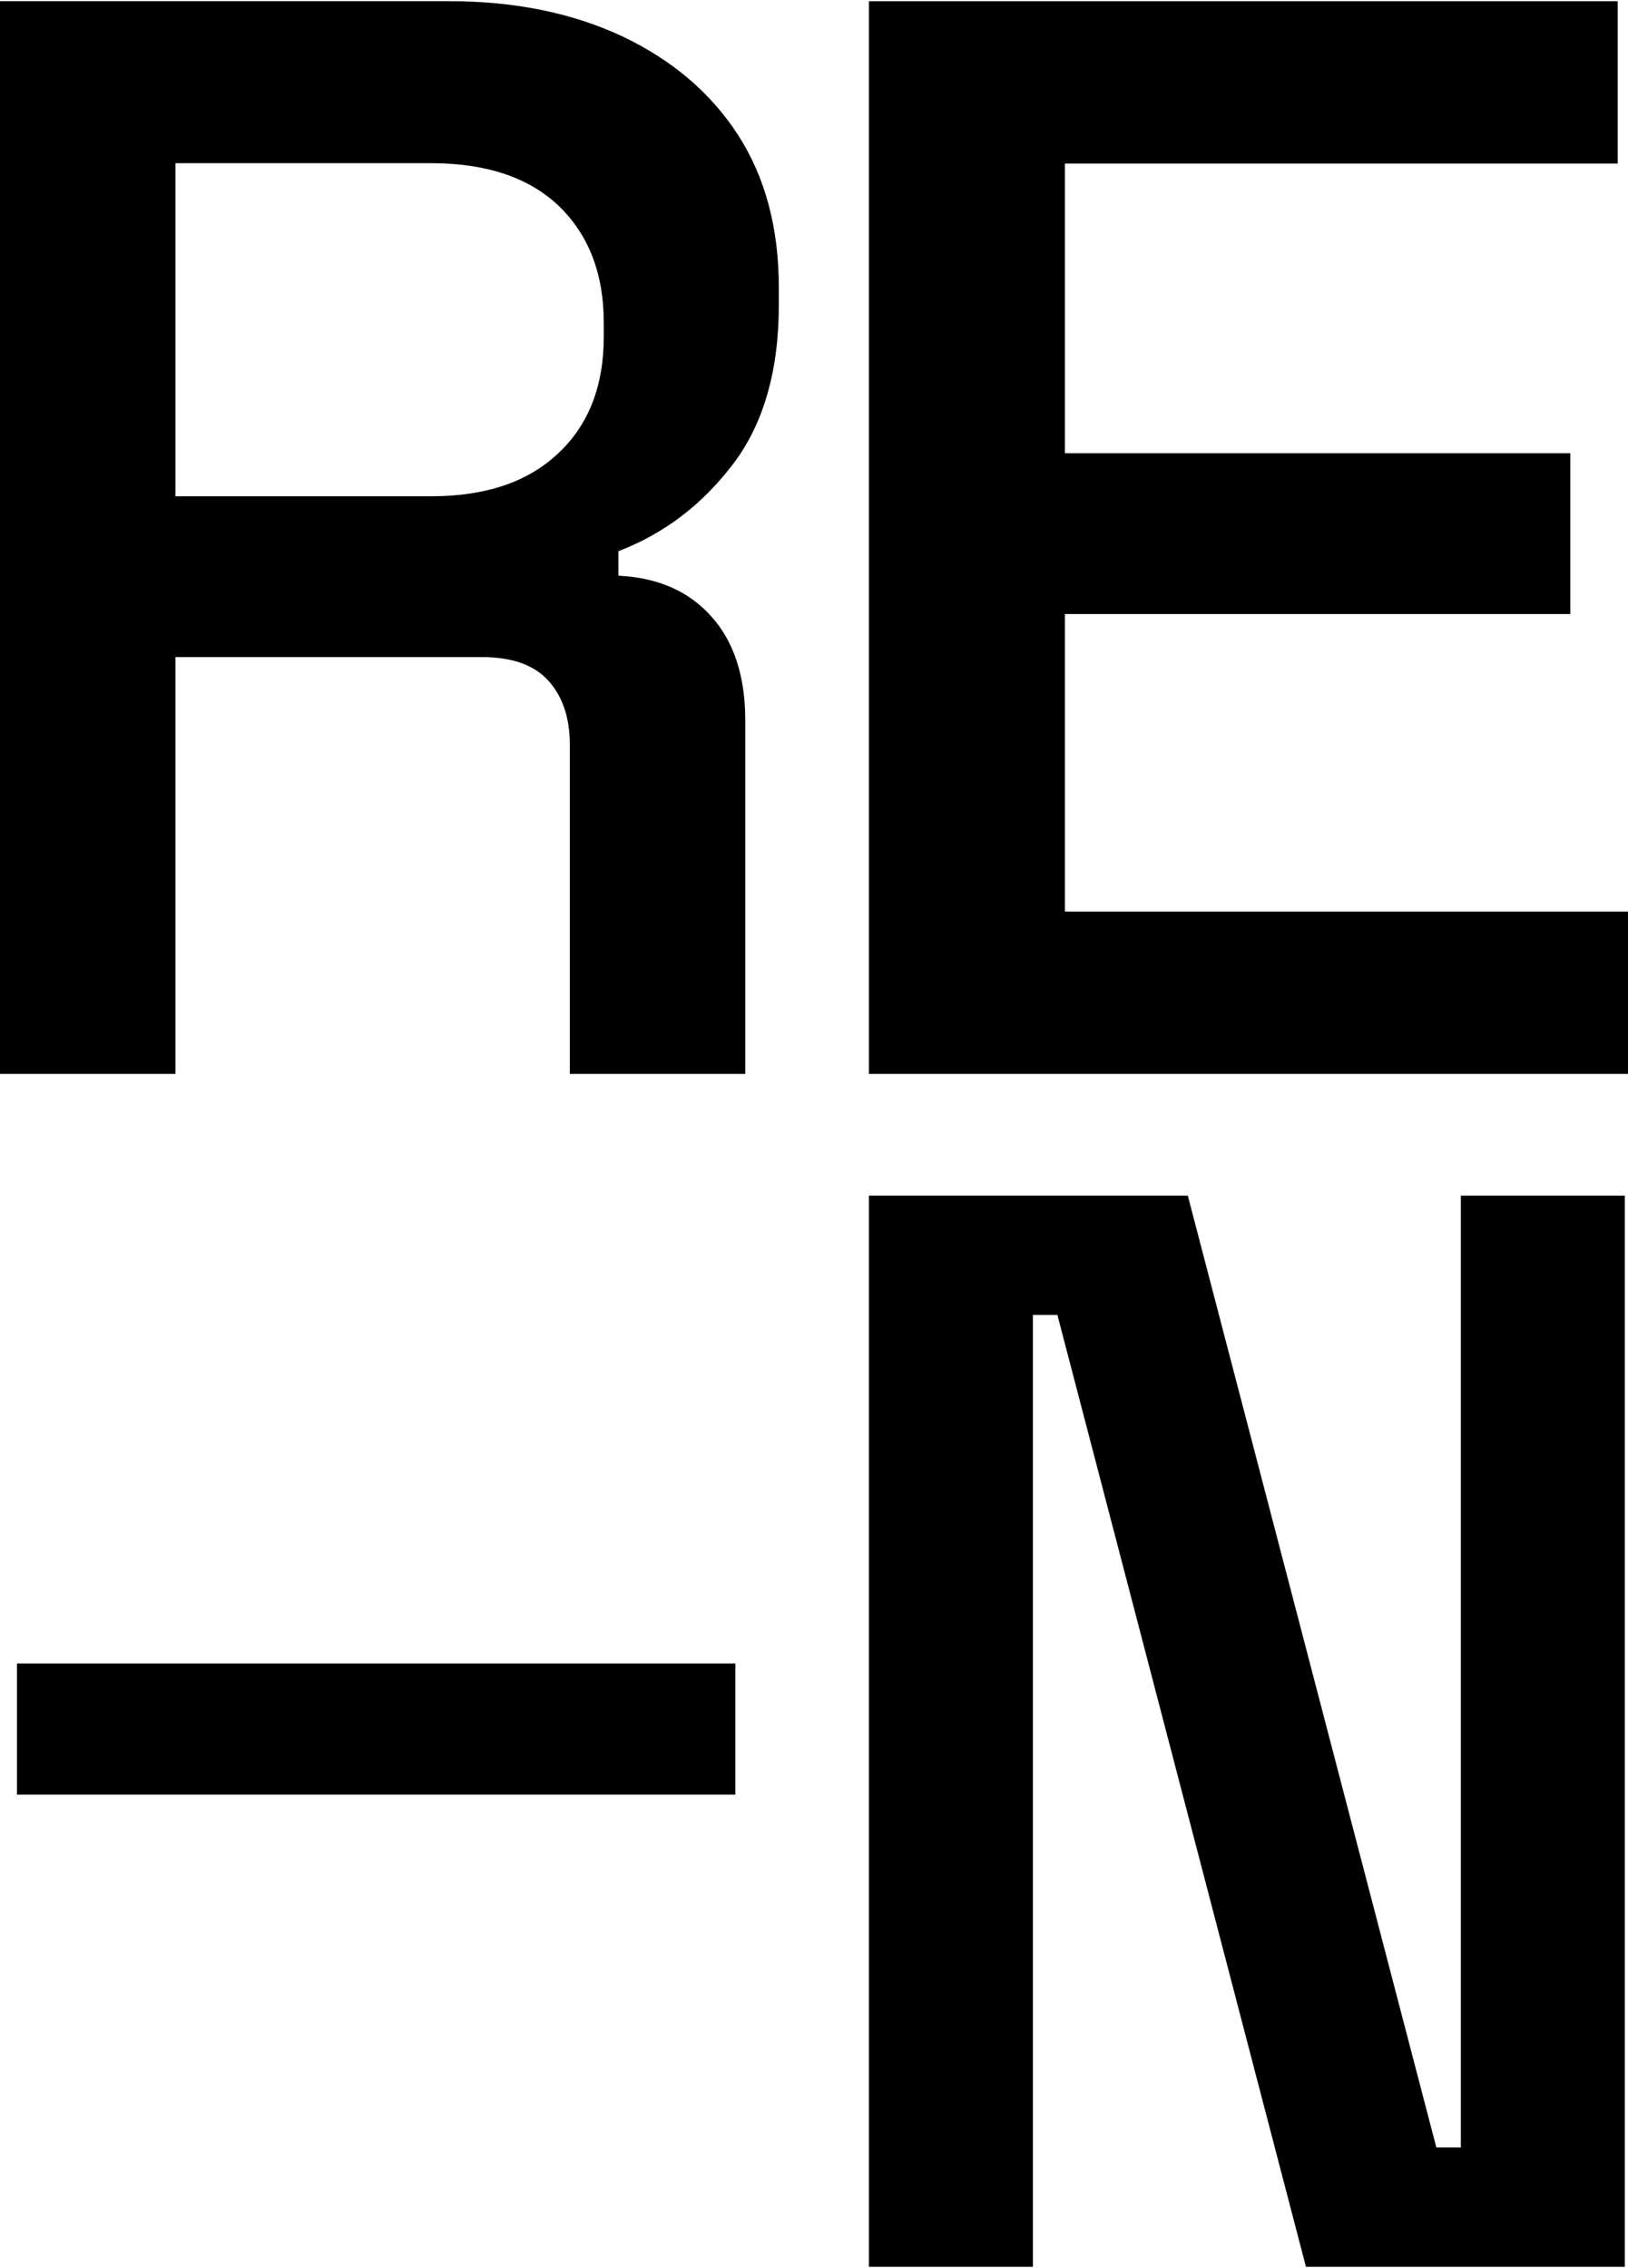
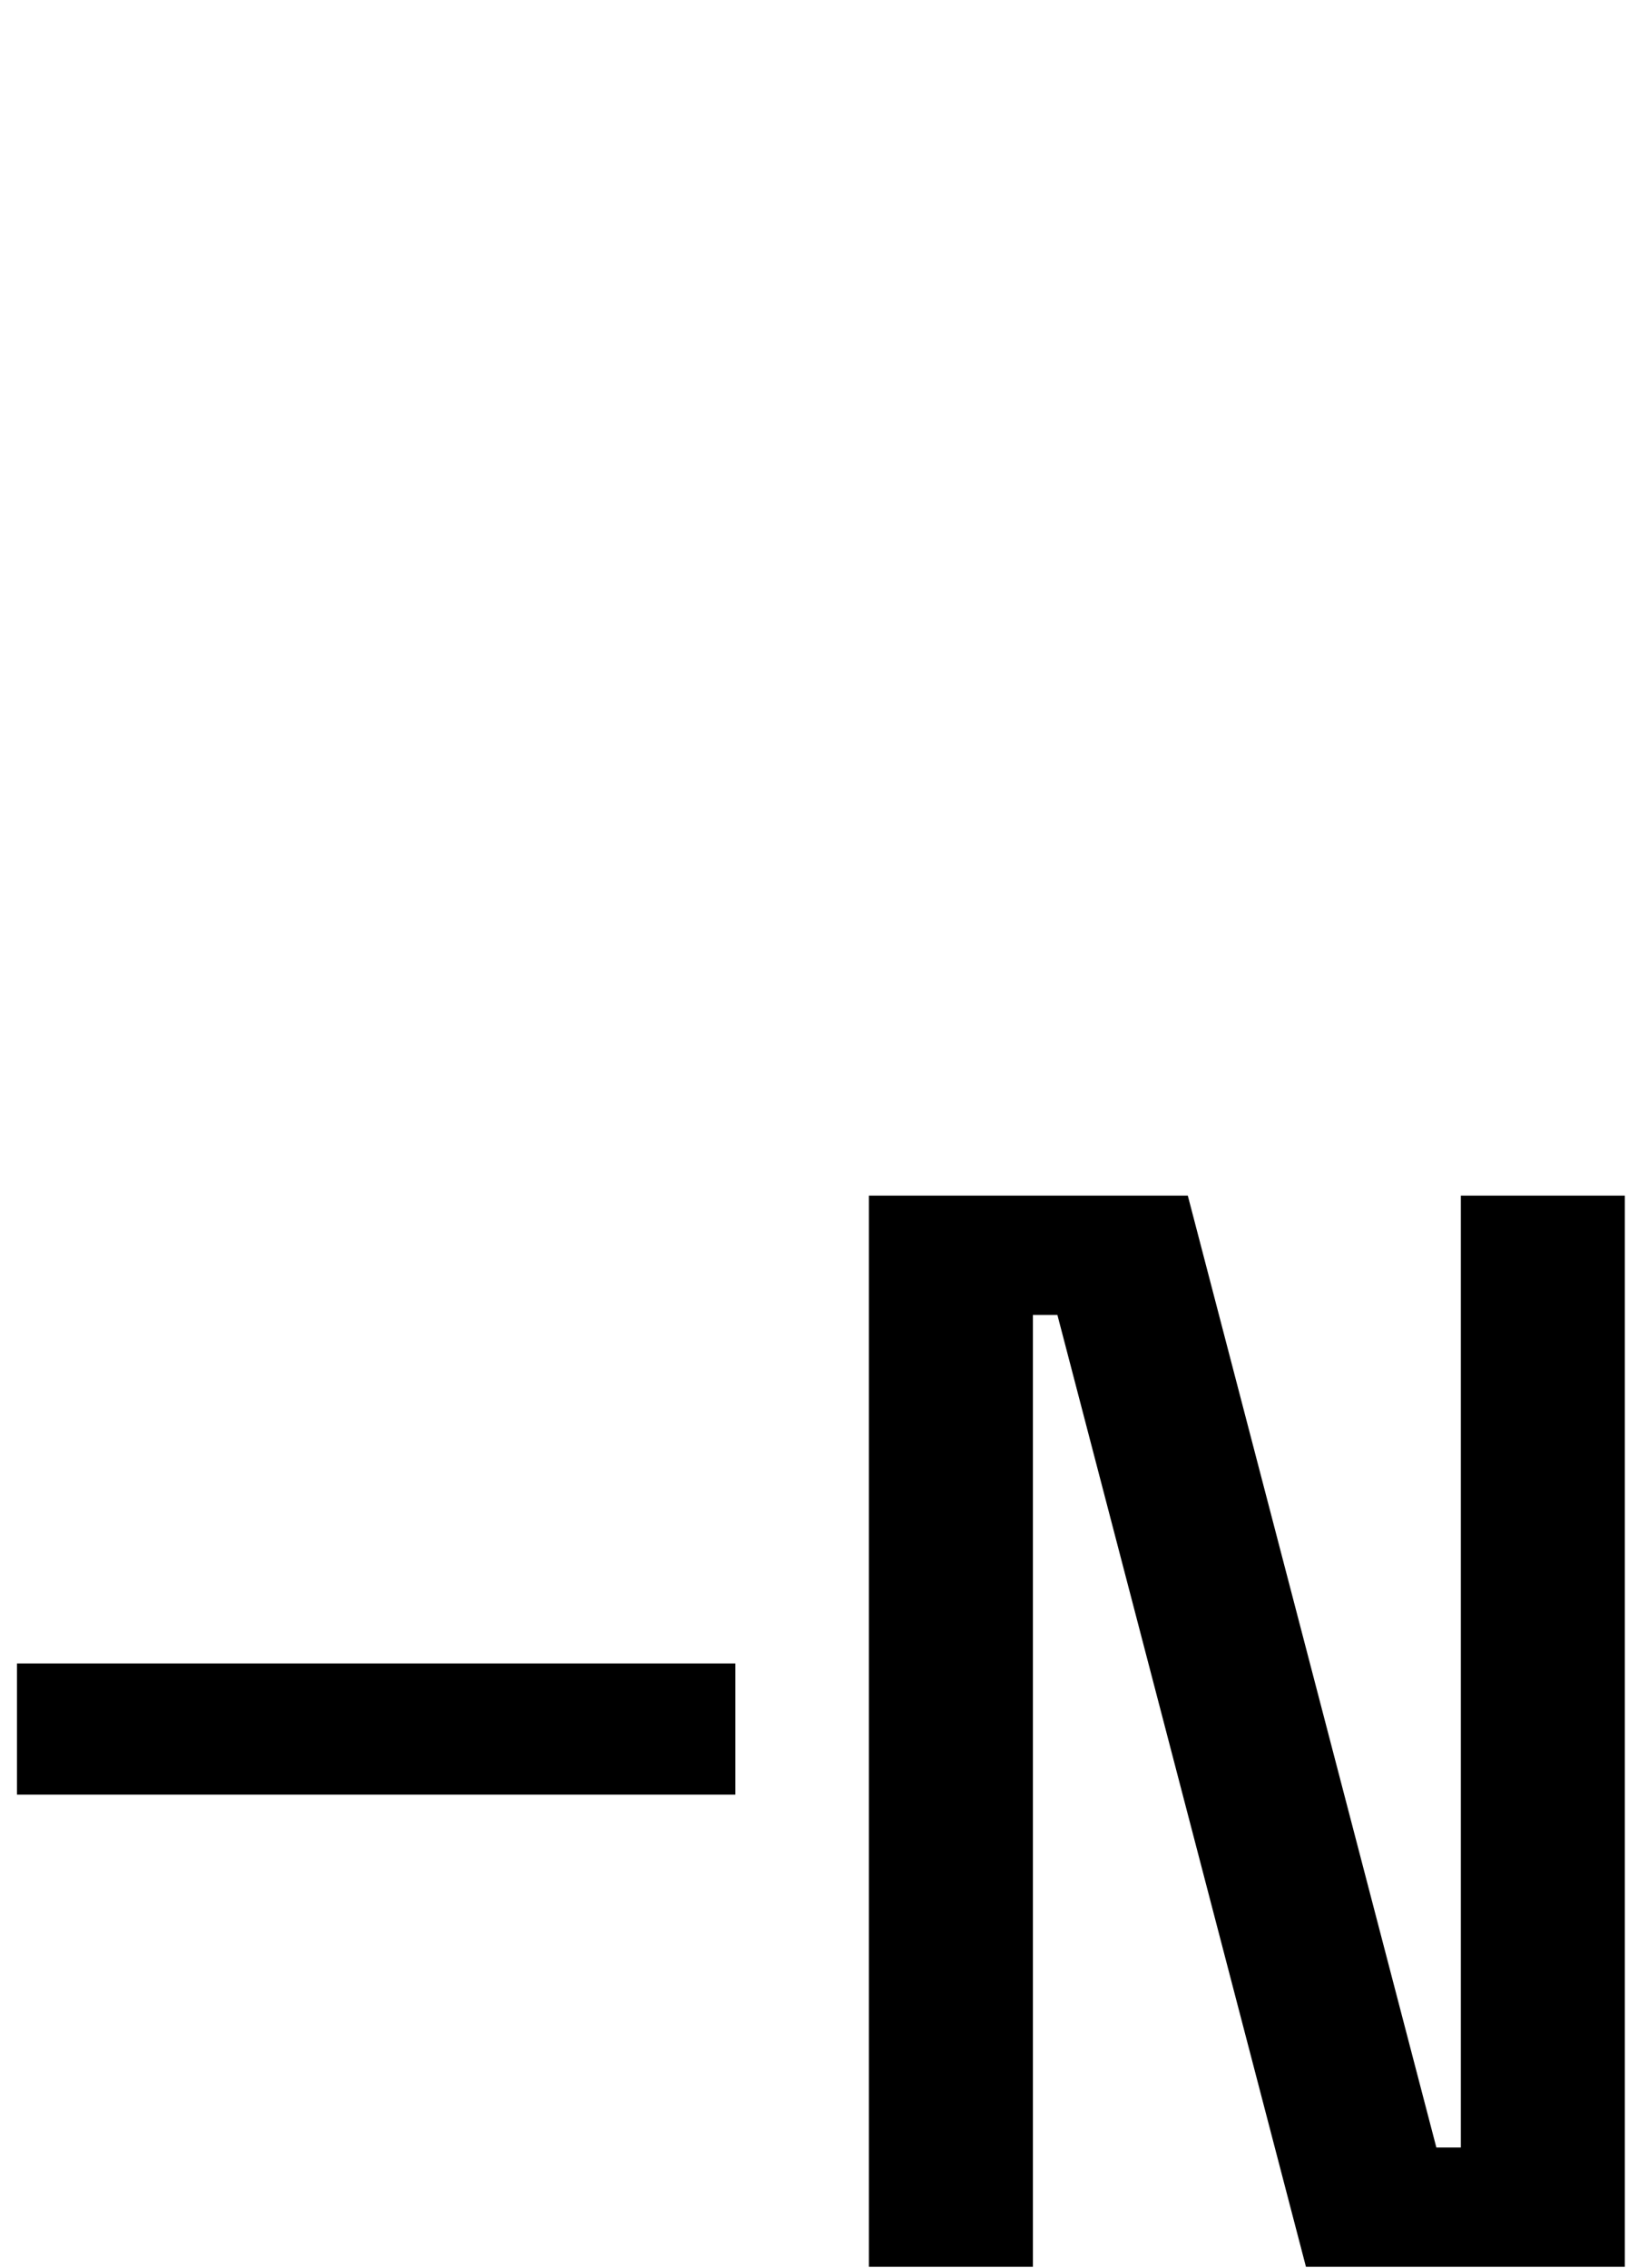
<svg xmlns="http://www.w3.org/2000/svg" version="1.1" x="0px" y="0px" viewBox="0 0 412 574" style="enable-background:new 0 0 412 574;" xml:space="preserve">
  <g id="Layer_2">
</g>
  <g id="Layer_1">
</g>
  <g id="Layer_3">
    <g>
-       <path d="M0,271.8V0.3h113.7c16.6,0,31.2,3,43.8,8.9c12.6,6,22.4,14.3,29.3,25c6.9,10.7,10.3,23.6,10.3,38.6v4.3    c0,16.8-3.9,30.3-11.7,40.5c-7.8,10.2-17.4,17.5-28.9,21.9v6.2c10,0.5,17.8,3.9,23.5,10.3c5.7,6.3,8.6,15.1,8.6,26.2v89.6h-44.4    v-83.4c0-6.7-1.8-12.1-5.4-16.1c-3.6-4-9.2-6-16.8-6H44.4v105.5H0z M44.4,125.6h64.7c13.8,0,24.5-3.6,32.2-10.9    c7.7-7.2,11.5-17.1,11.5-29.5v-3.5c0-12.4-3.8-22.2-11.3-29.5c-7.5-7.2-18.3-10.9-32.4-10.9H44.4V125.6z" />
-       <path d="M219.9,271.8V0.3h189.5v41.1H269.5v73.3h127.9v40.7H269.5v75.3H412v41.1H219.9z" />
      <path d="M4.3,454.2V421h181.8v33.2H4.3z" />
      <path d="M219.9,573.7V302.6h80.7l62.9,240.9h6.2V302.6h41.5v271.1h-80.7l-62.9-240.9h-6.2v240.9H219.9z" />
    </g>
  </g>
</svg>